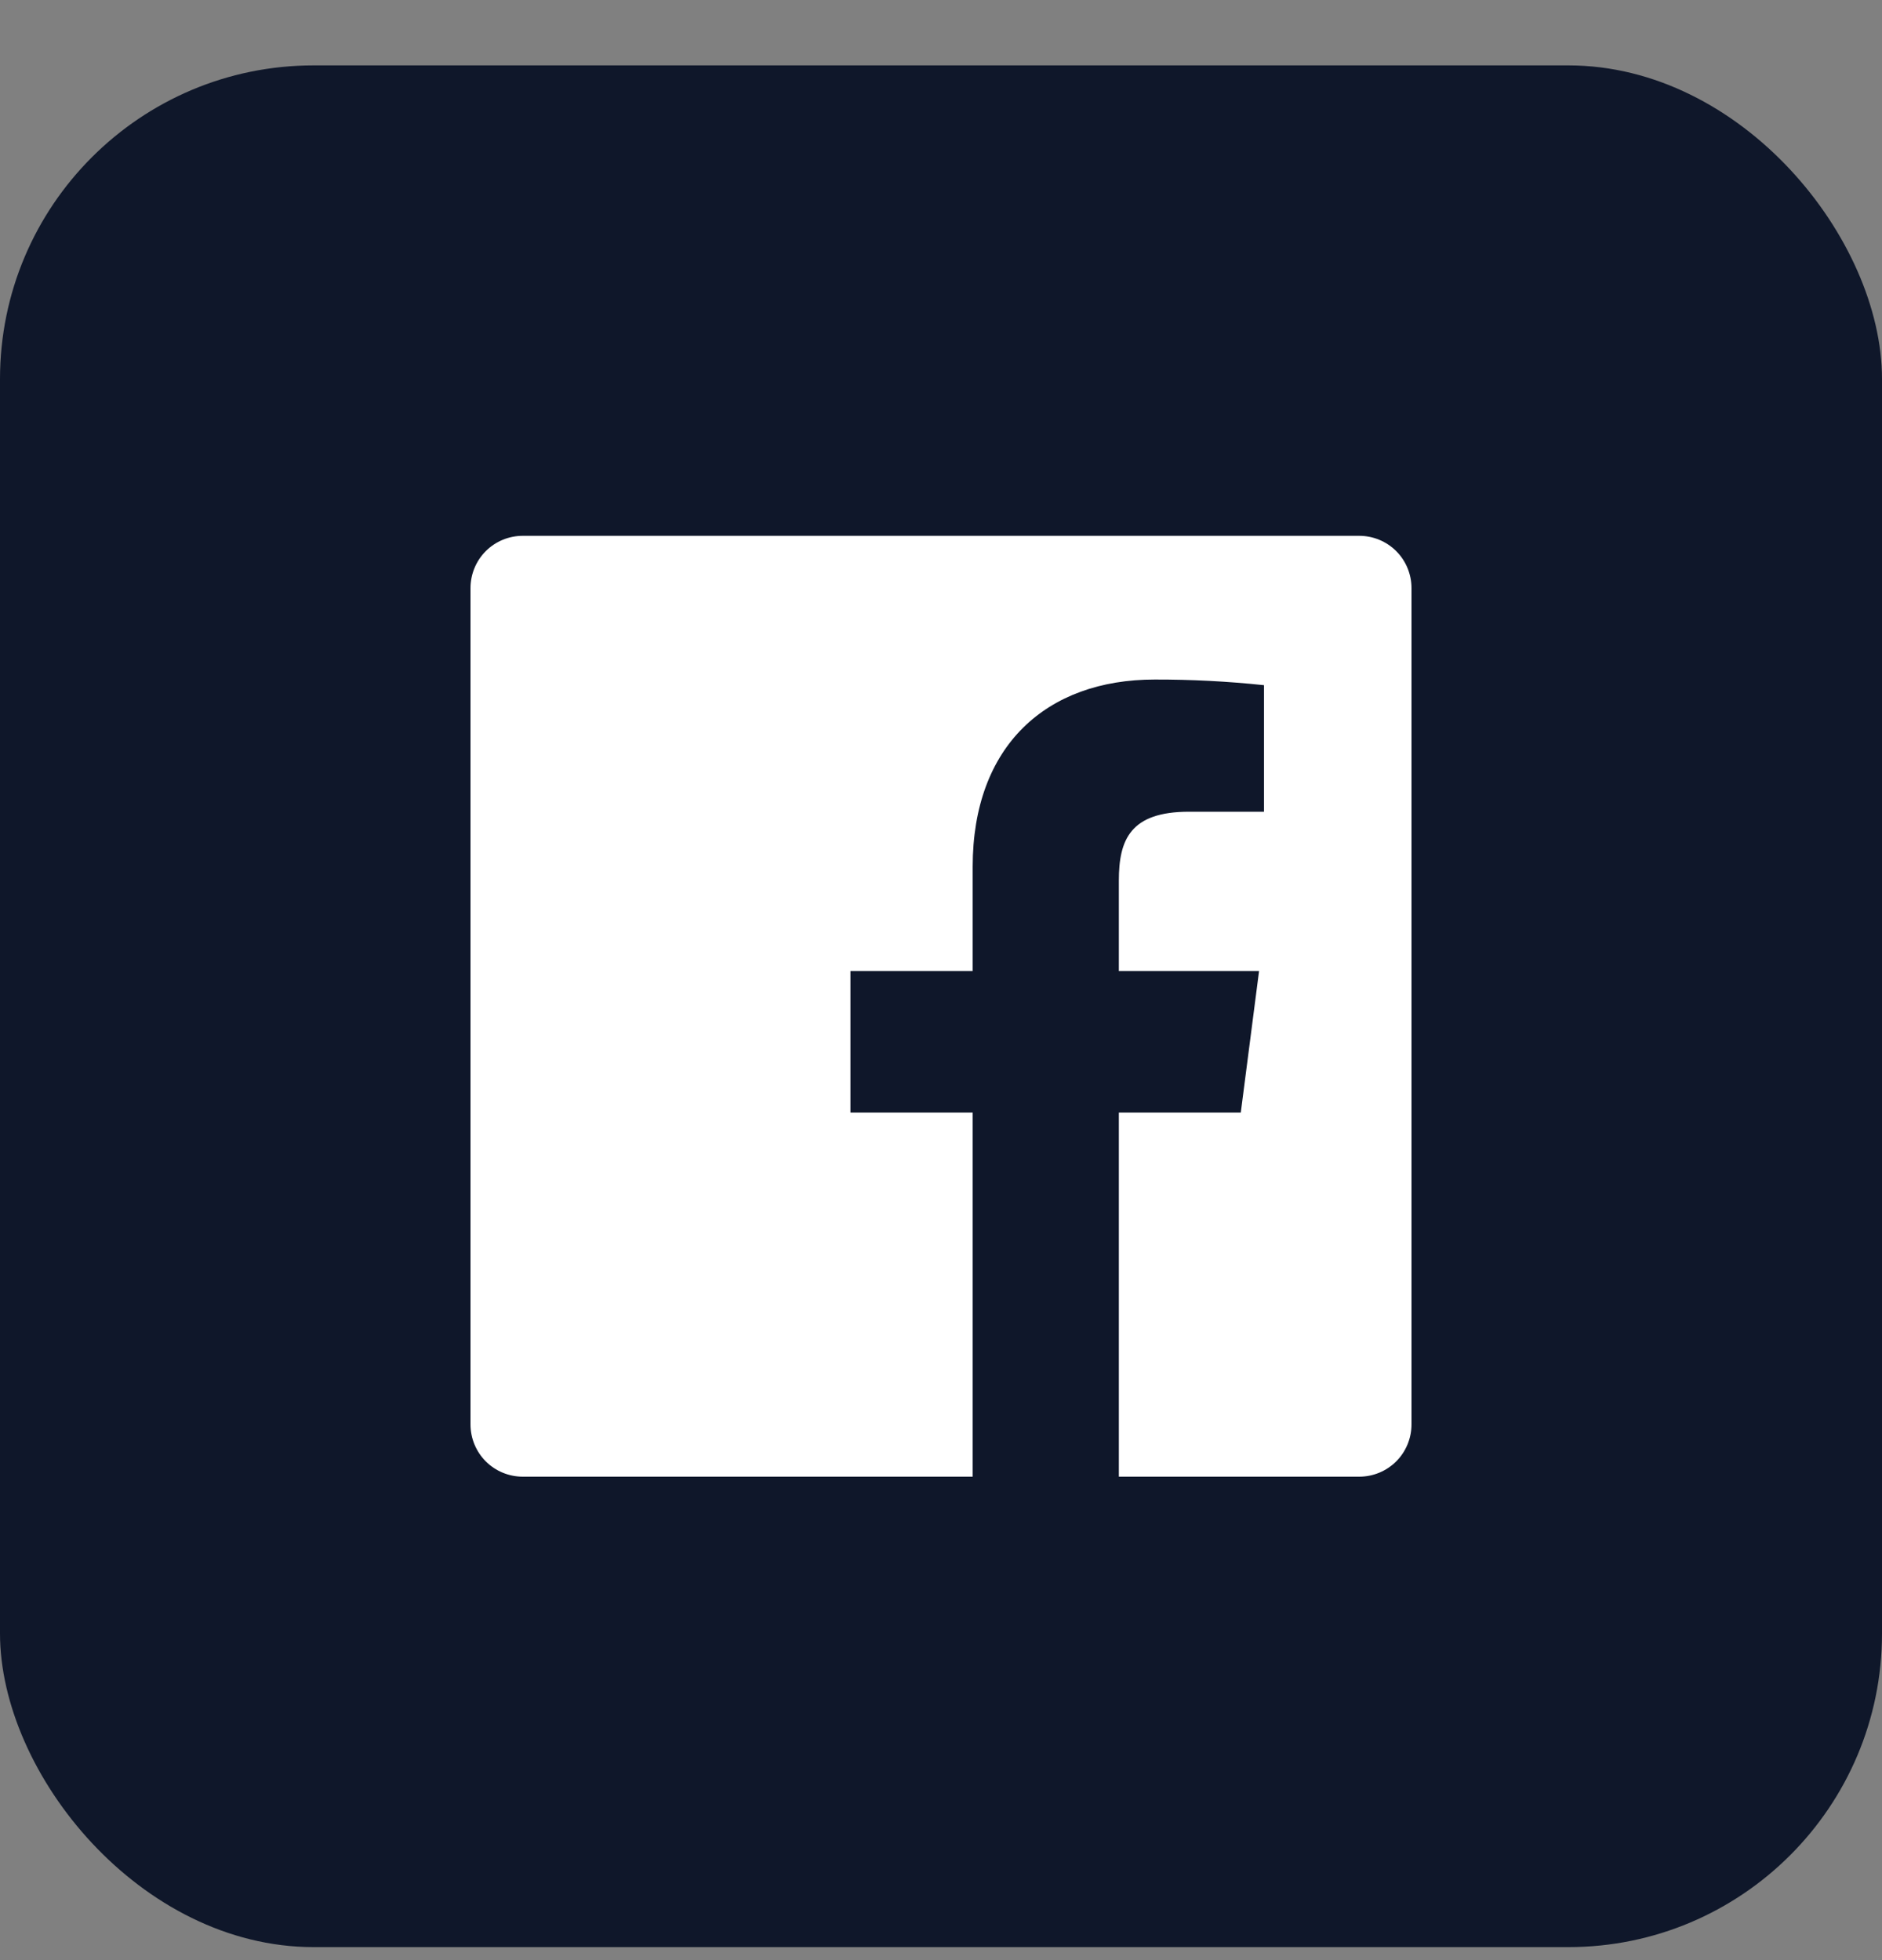
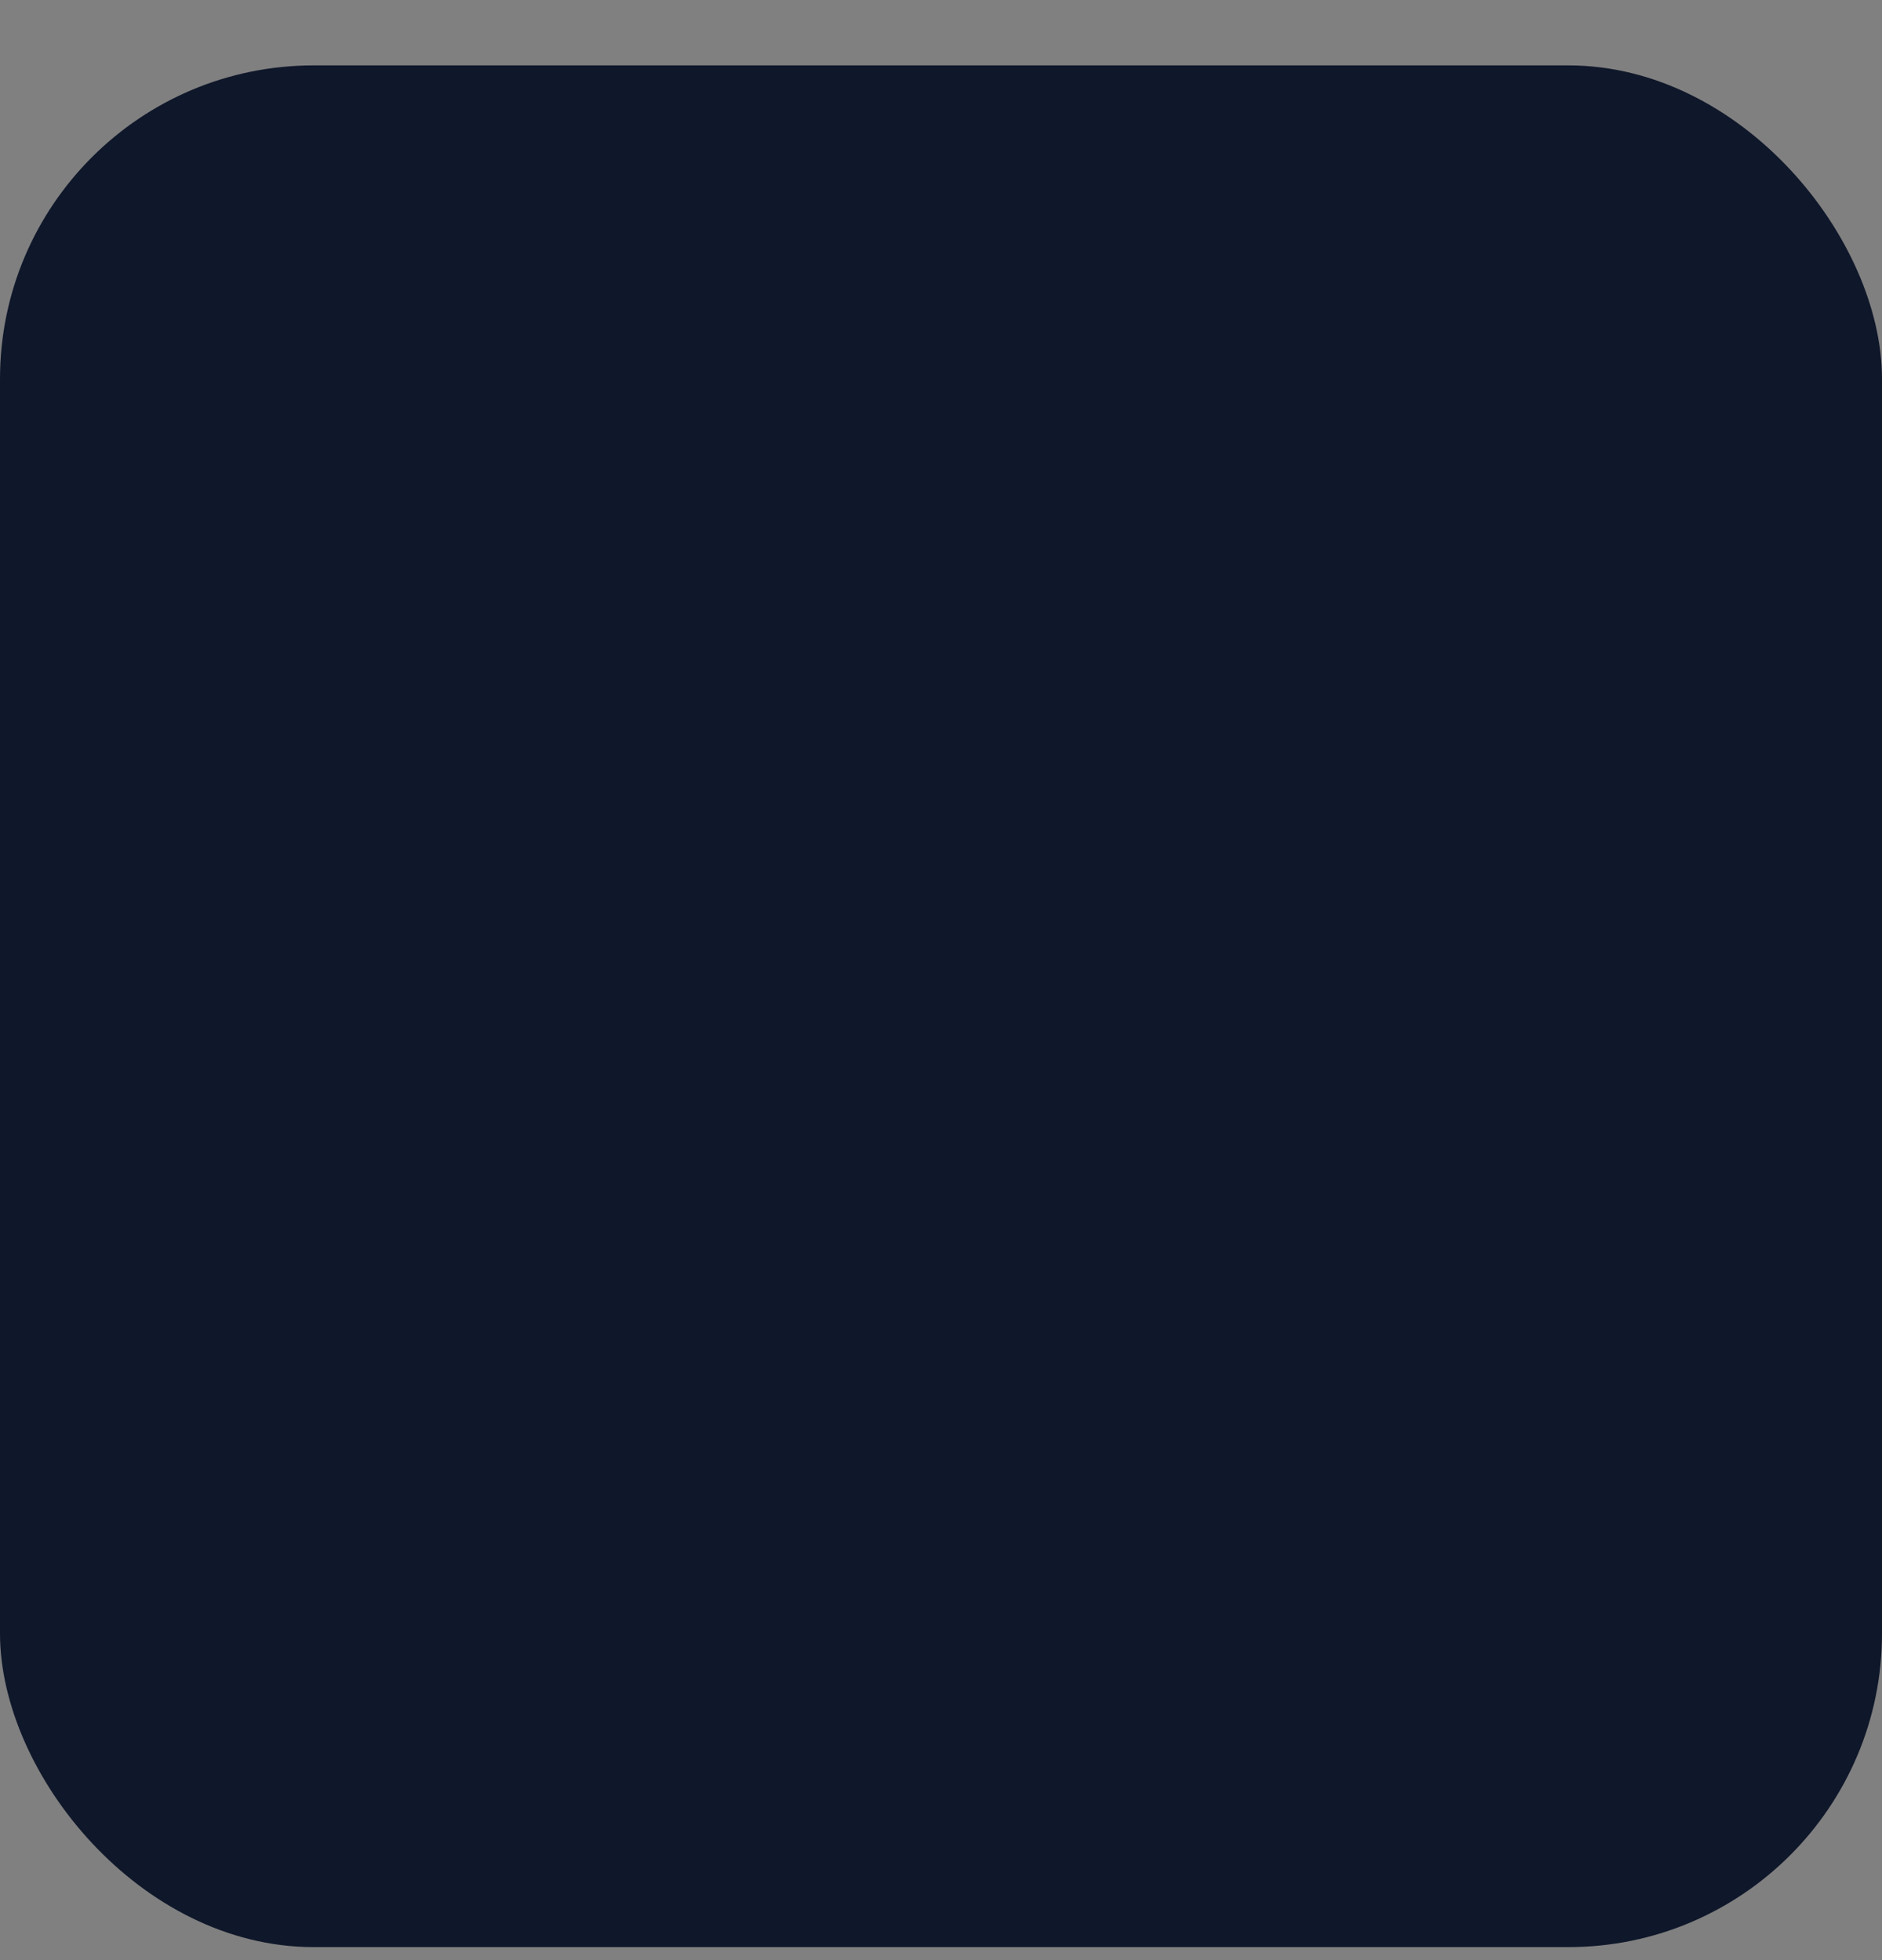
<svg xmlns="http://www.w3.org/2000/svg" width="24" height="25" viewBox="0 0 24 25" fill="none">
  <rect x="0" y="0" width="24" height="25" fill="#808080" stroke="none" />
  <rect y="0.834" width="24" height="24" rx="4" fill="#0F172A" />
-   <path d="M14.268 18.834V14.19H15.823L16.056 12.385H14.268V11.233C14.268 10.71 14.413 10.353 15.163 10.353H16.119V8.739C15.656 8.69 15.191 8.666 14.725 8.667C13.347 8.667 12.404 9.509 12.404 11.054V12.385H10.845V14.19H12.404V18.834H6.667C6.49 18.834 6.32 18.764 6.195 18.639C6.07 18.514 6 18.344 6 18.167V7.501C6 7.324 6.07 7.154 6.195 7.029C6.32 6.904 6.49 6.834 6.667 6.834H17.333C17.51 6.834 17.68 6.904 17.805 7.029C17.93 7.154 18 7.324 18 7.501V18.167C18 18.344 17.93 18.514 17.805 18.639C17.68 18.764 17.51 18.834 17.333 18.834H14.268Z" fill="white" />
</svg>